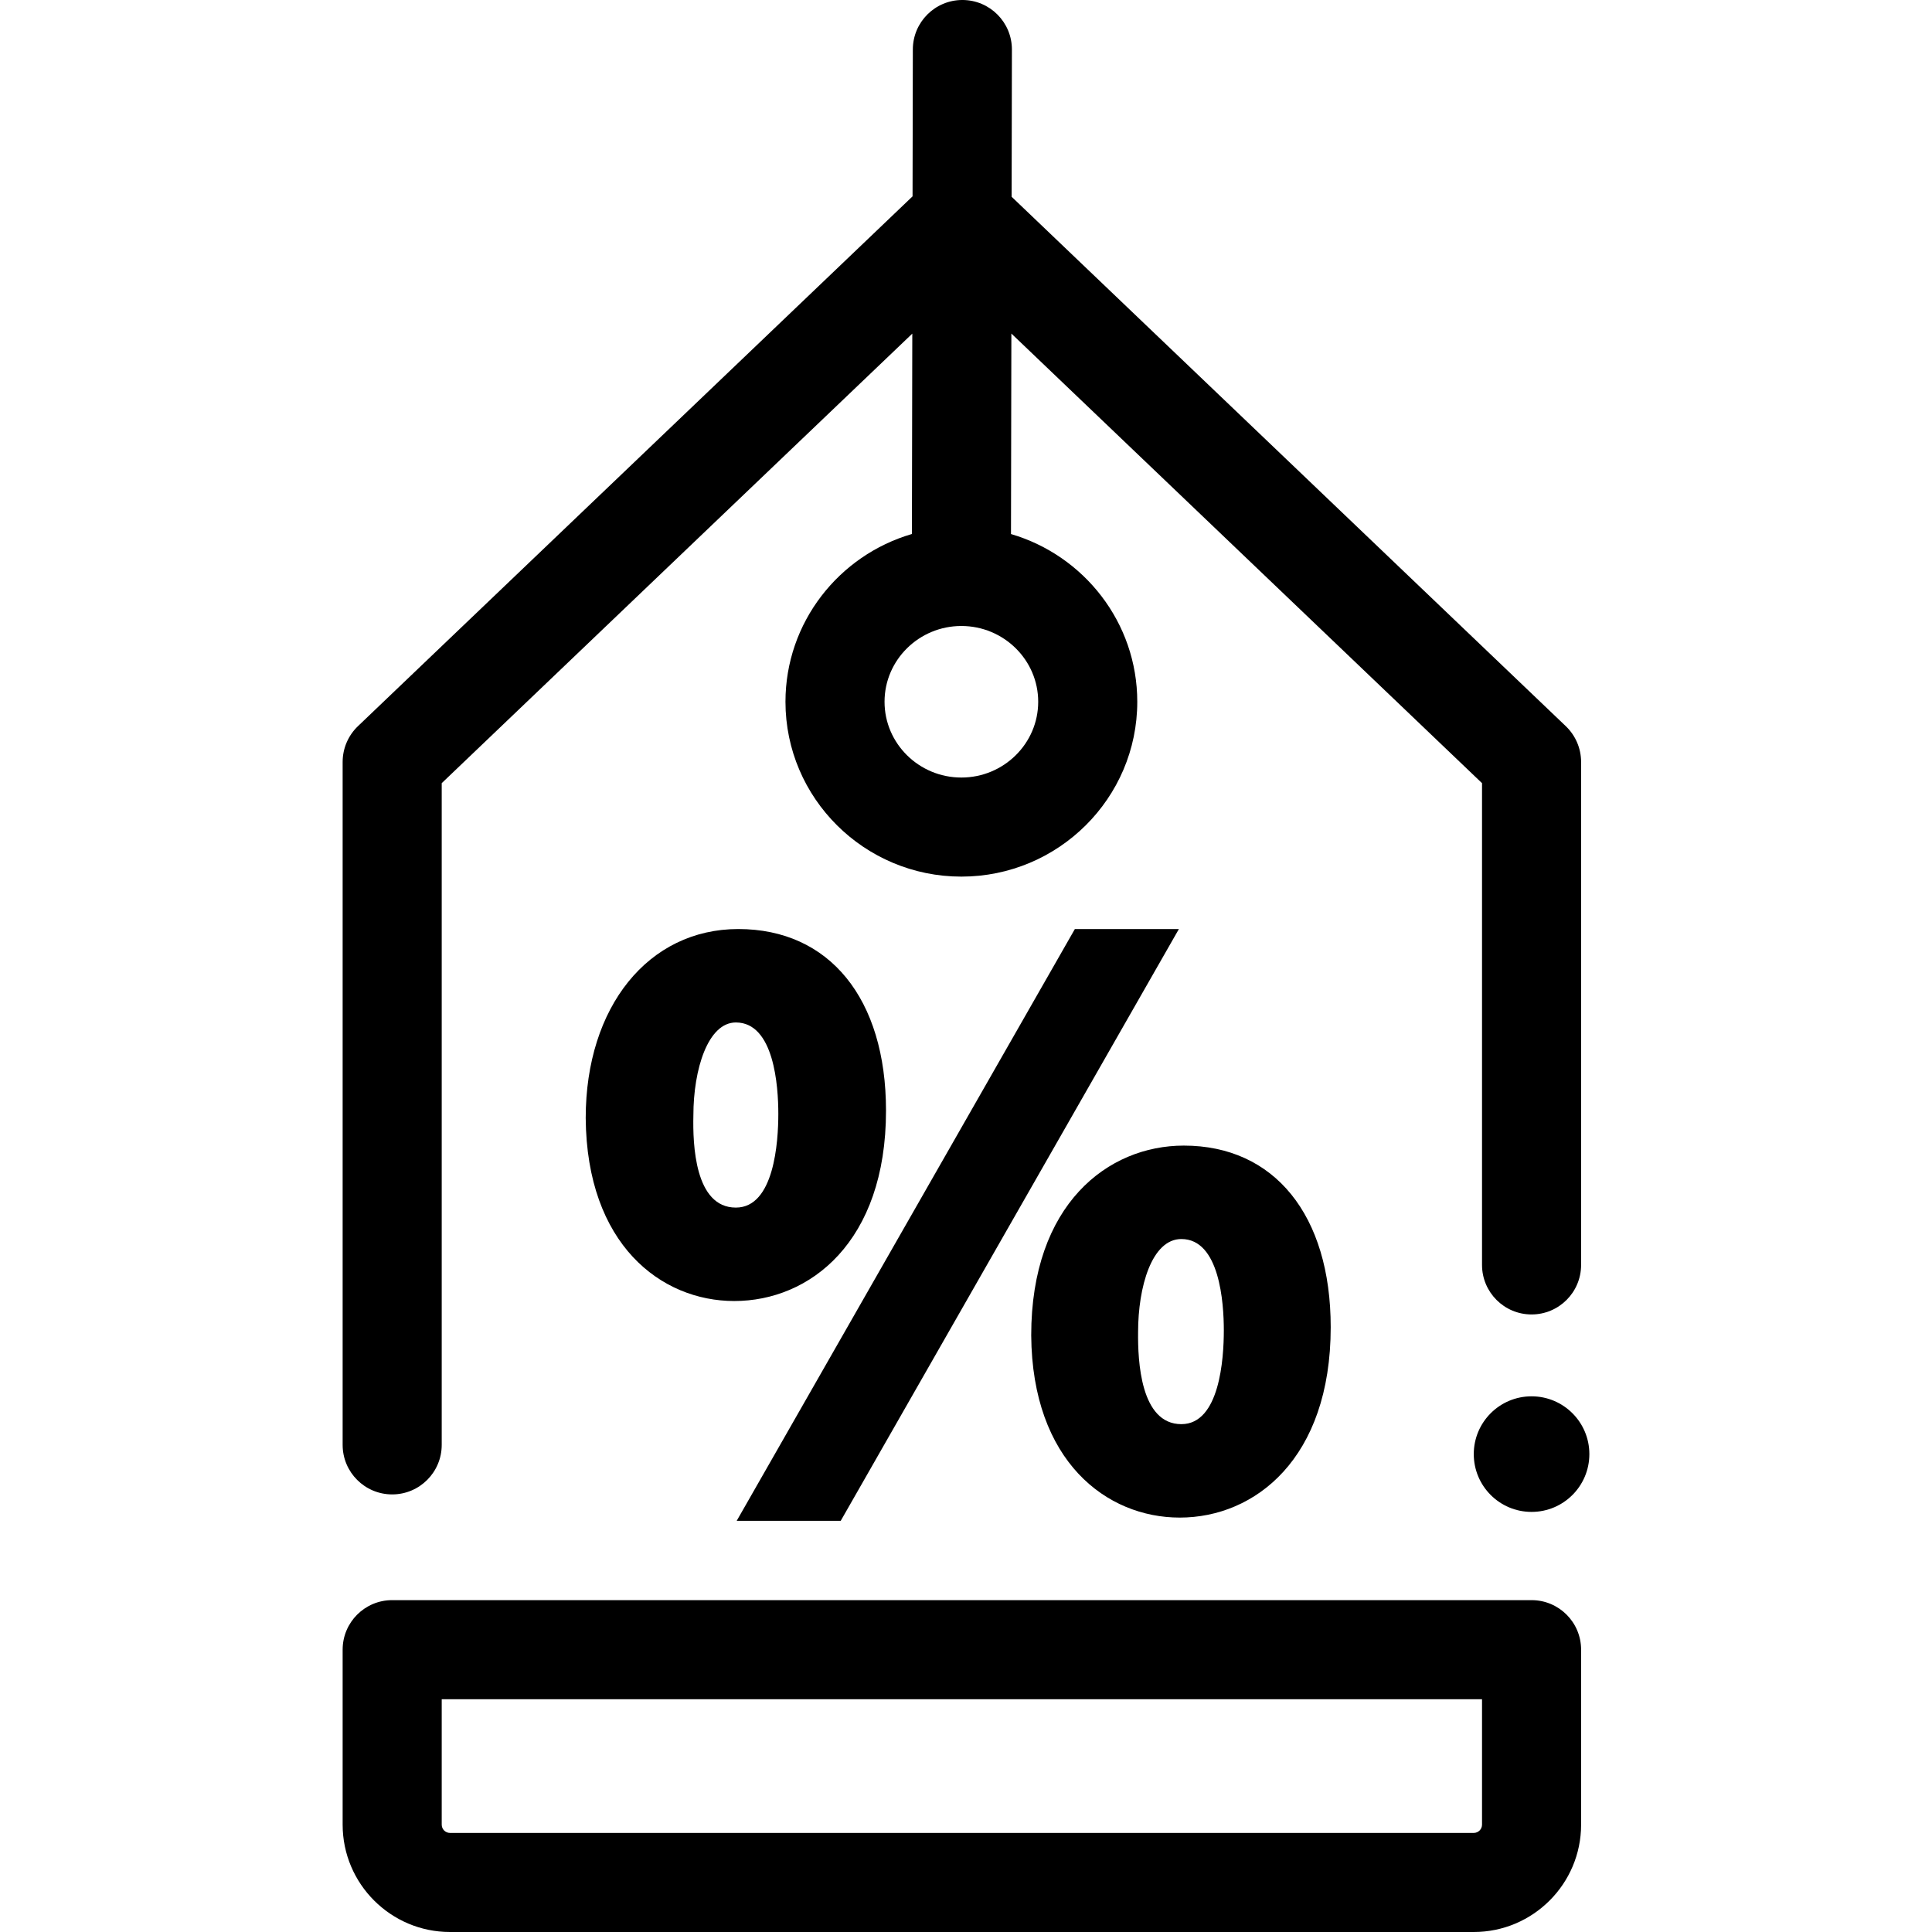
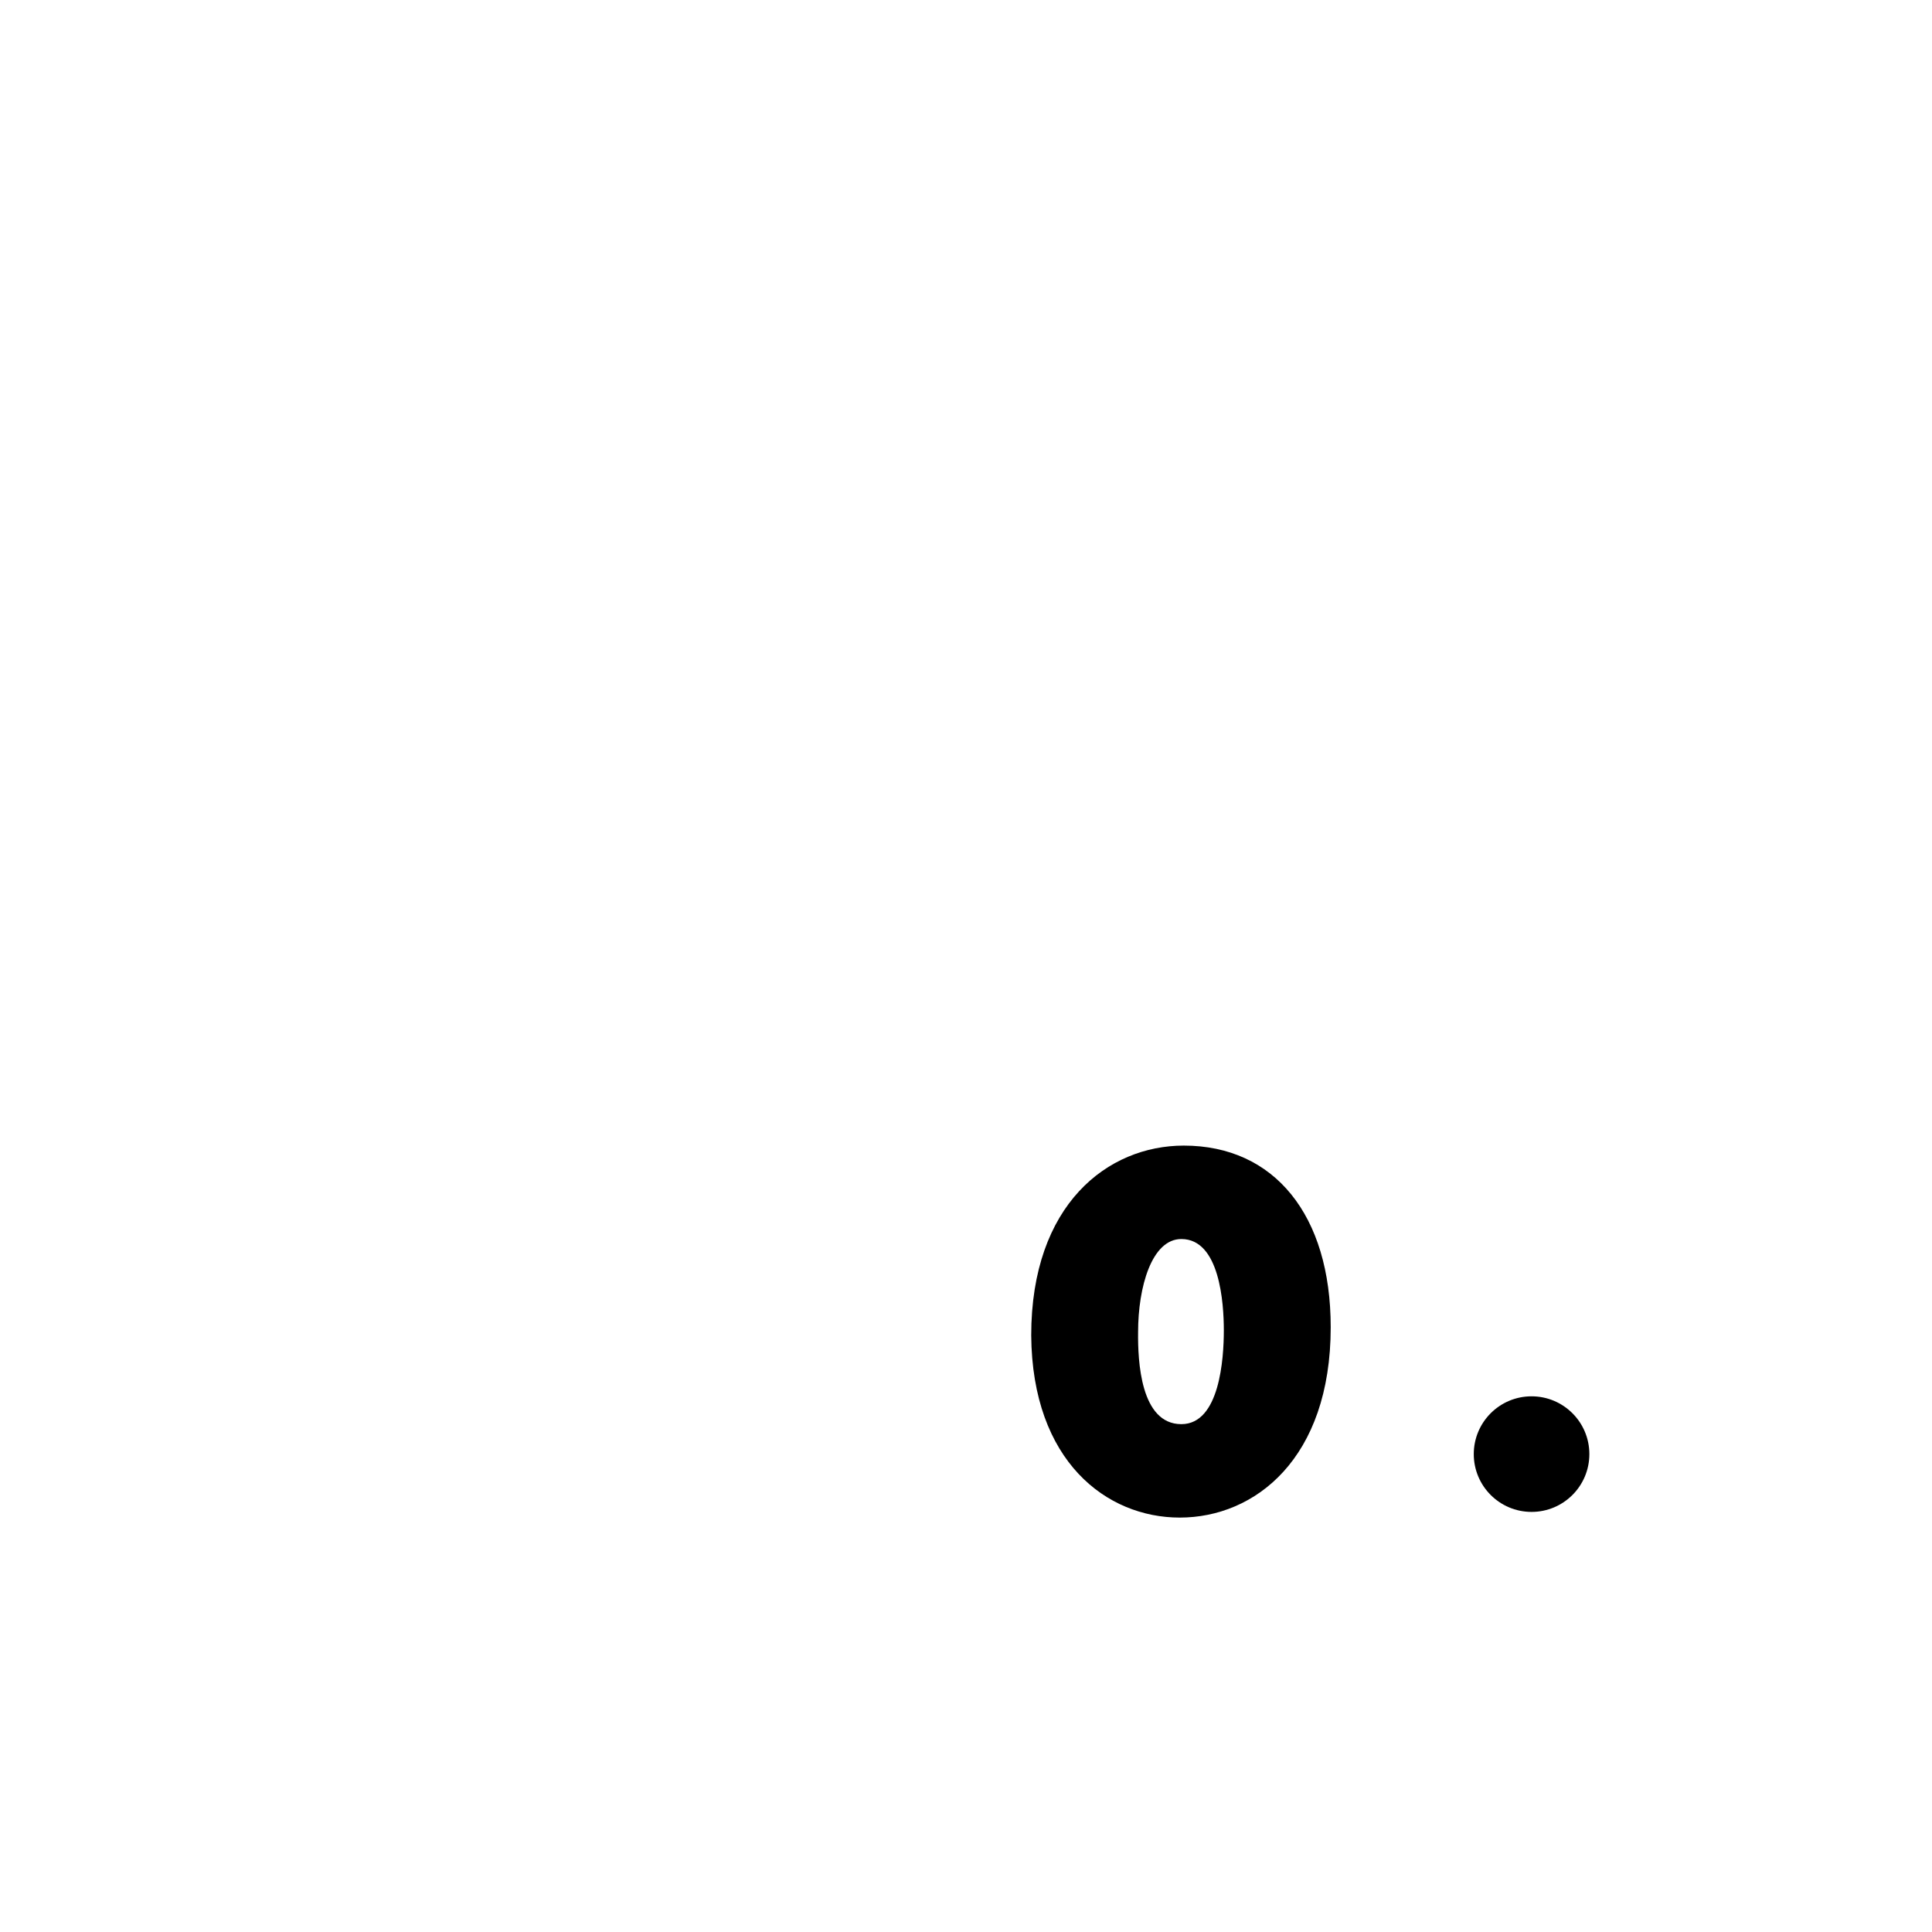
<svg xmlns="http://www.w3.org/2000/svg" width="1024" height="1024" id="Layer_1" enable-background="new 0 0 468 468" viewBox="0 0 468 468">
  <g>
-     <path d="m95 362c6.627 0 12-5.373 12-12v-160.29l113.99-108.893-.092 48.536c-17.68 5.159-30.63 21.419-30.63 40.639 0 23.355 19.115 42.355 42.611 42.355s42.61-19 42.61-42.355c0-19.206-12.931-35.457-30.591-40.628l.093-48.565 114.009 108.911v116.698c0 6.627 5.373 12 12 12s12-5.373 12-12v-121.83c0-3.278-1.341-6.413-3.711-8.677l-134.235-128.234.068-35.645c.013-6.627-5.35-12.01-11.977-12.023-.008 0-.015 0-.023 0-6.616 0-11.987 5.358-12 11.977l-.068 35.588-134.343 128.337c-2.37 2.264-3.711 5.399-3.711 8.677v165.422c0 6.627 5.373 12 12 12zm156.489-192.008c0 10.121-8.349 18.355-18.61 18.355-10.262 0-18.611-8.234-18.611-18.355s8.349-18.355 18.611-18.355c10.261 0 18.61 8.234 18.61 18.355z" />
-     <path d="m371 387.611h-276c-6.627 0-12 5.373-12 12v42.389c0 14.336 11.664 26 26 26h248c14.336 0 26-11.664 26-26v-42.389c0-6.627-5.373-12-12-12zm-12 54.389c0 1.103-.897 2-2 2h-248c-1.103 0-2-.897-2-2v-30.389h252z" />
-     <path d="m178.838 225.046c-21.761 0-36.959 18.824-36.959 45.784.234 30.619 18.239 44.324 35.98 44.324 18.299 0 36.764-14.263 36.764-46.126-.001-27.129-13.713-43.982-35.785-43.982zm-.587 67.475c-9.956 0-10.455-15.322-10.287-22.324 0-11.191 3.534-22.519 10.287-22.519 9.284 0 10.286 15.476 10.286 22.13 0 6.829-1.003 22.713-10.286 22.713z" />
    <path d="m285.777 367.614c18.202 0 36.568-14.263 36.568-46.127 0-27.129-13.637-43.981-35.588-43.981-18.397 0-36.96 14.214-36.96 45.979.236 30.484 18.241 44.129 35.98 44.129zm-10.09-44.957c0-10.846 3.28-22.519 10.482-22.519 9.284 0 10.286 15.475 10.286 22.129 0 6.829-1.002 22.714-10.286 22.714-9.901-.001-10.567-15.326-10.482-22.324z" />
-     <path d="m285.571 225.046h-25.199l-81.915 143.348h25.199z" />
    <circle cx="371" cy="352.238" r="14" />
  </g>
</svg>